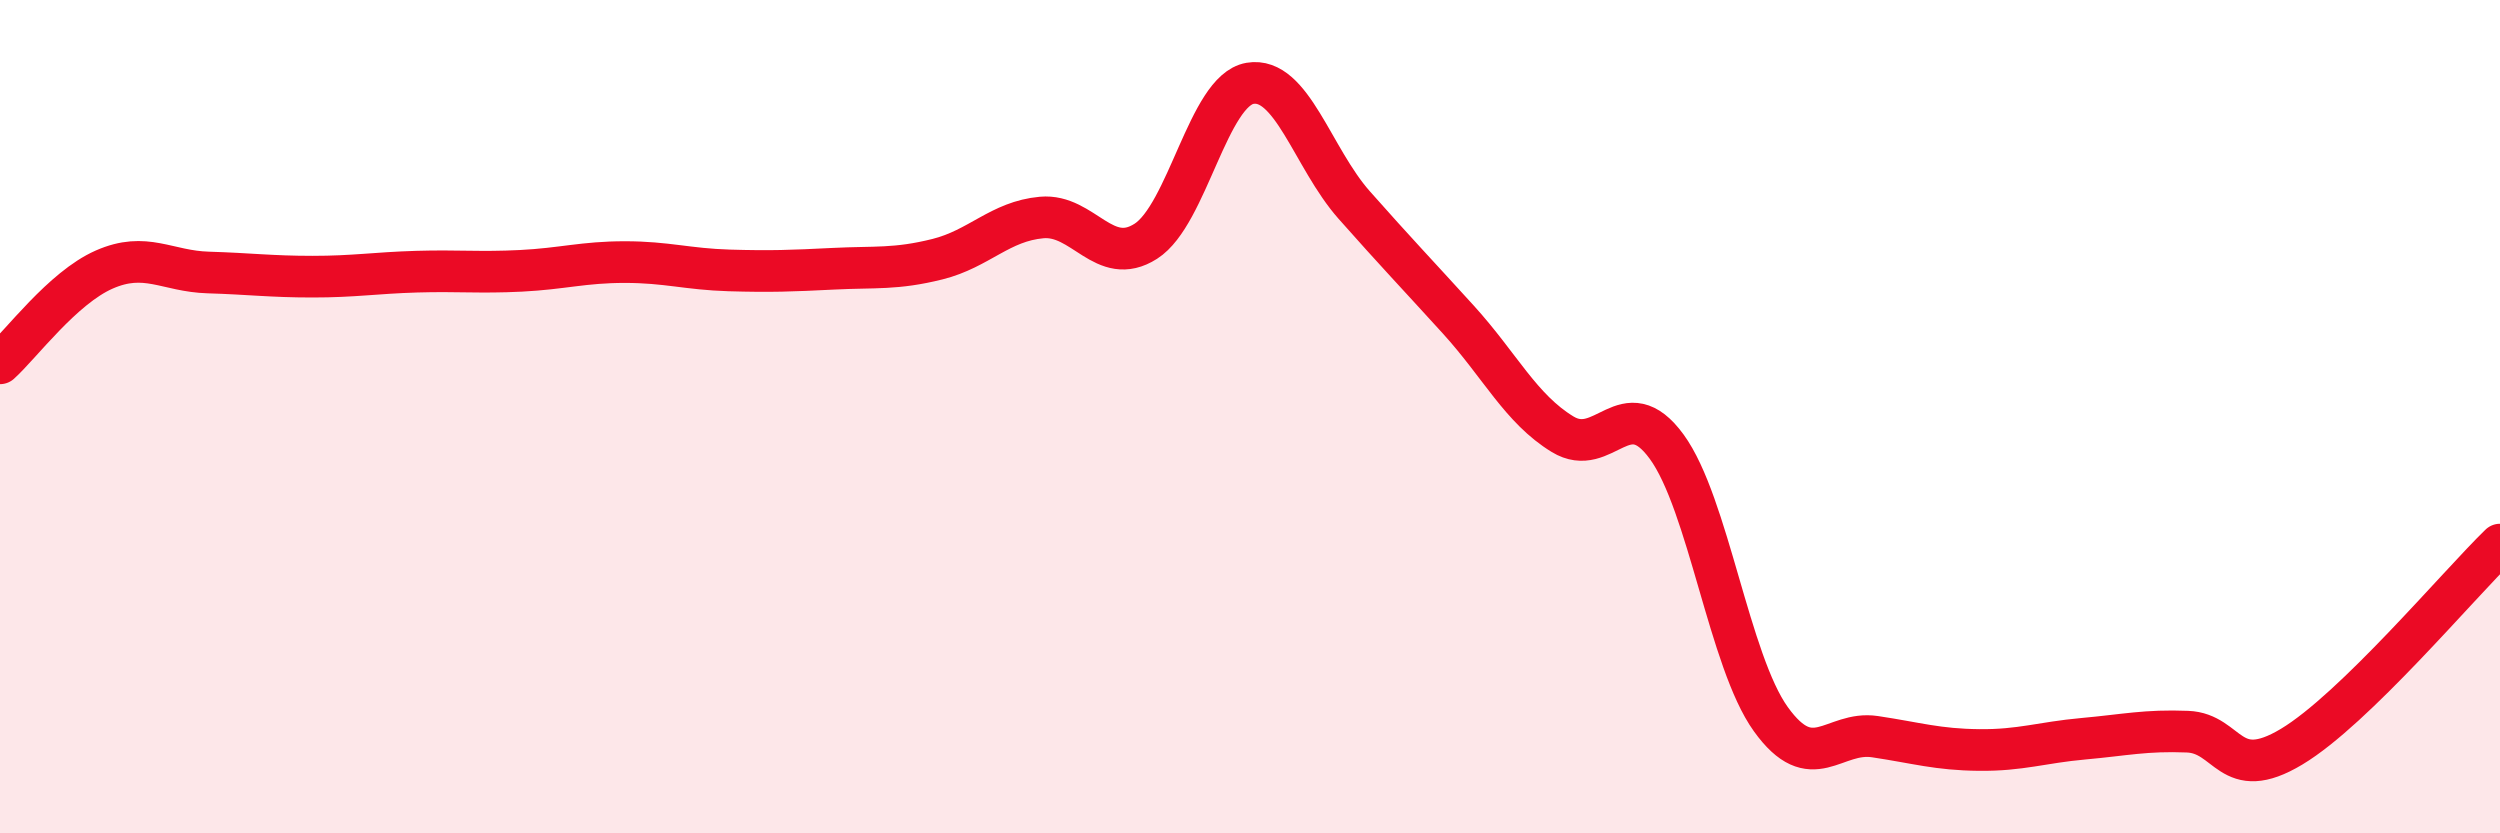
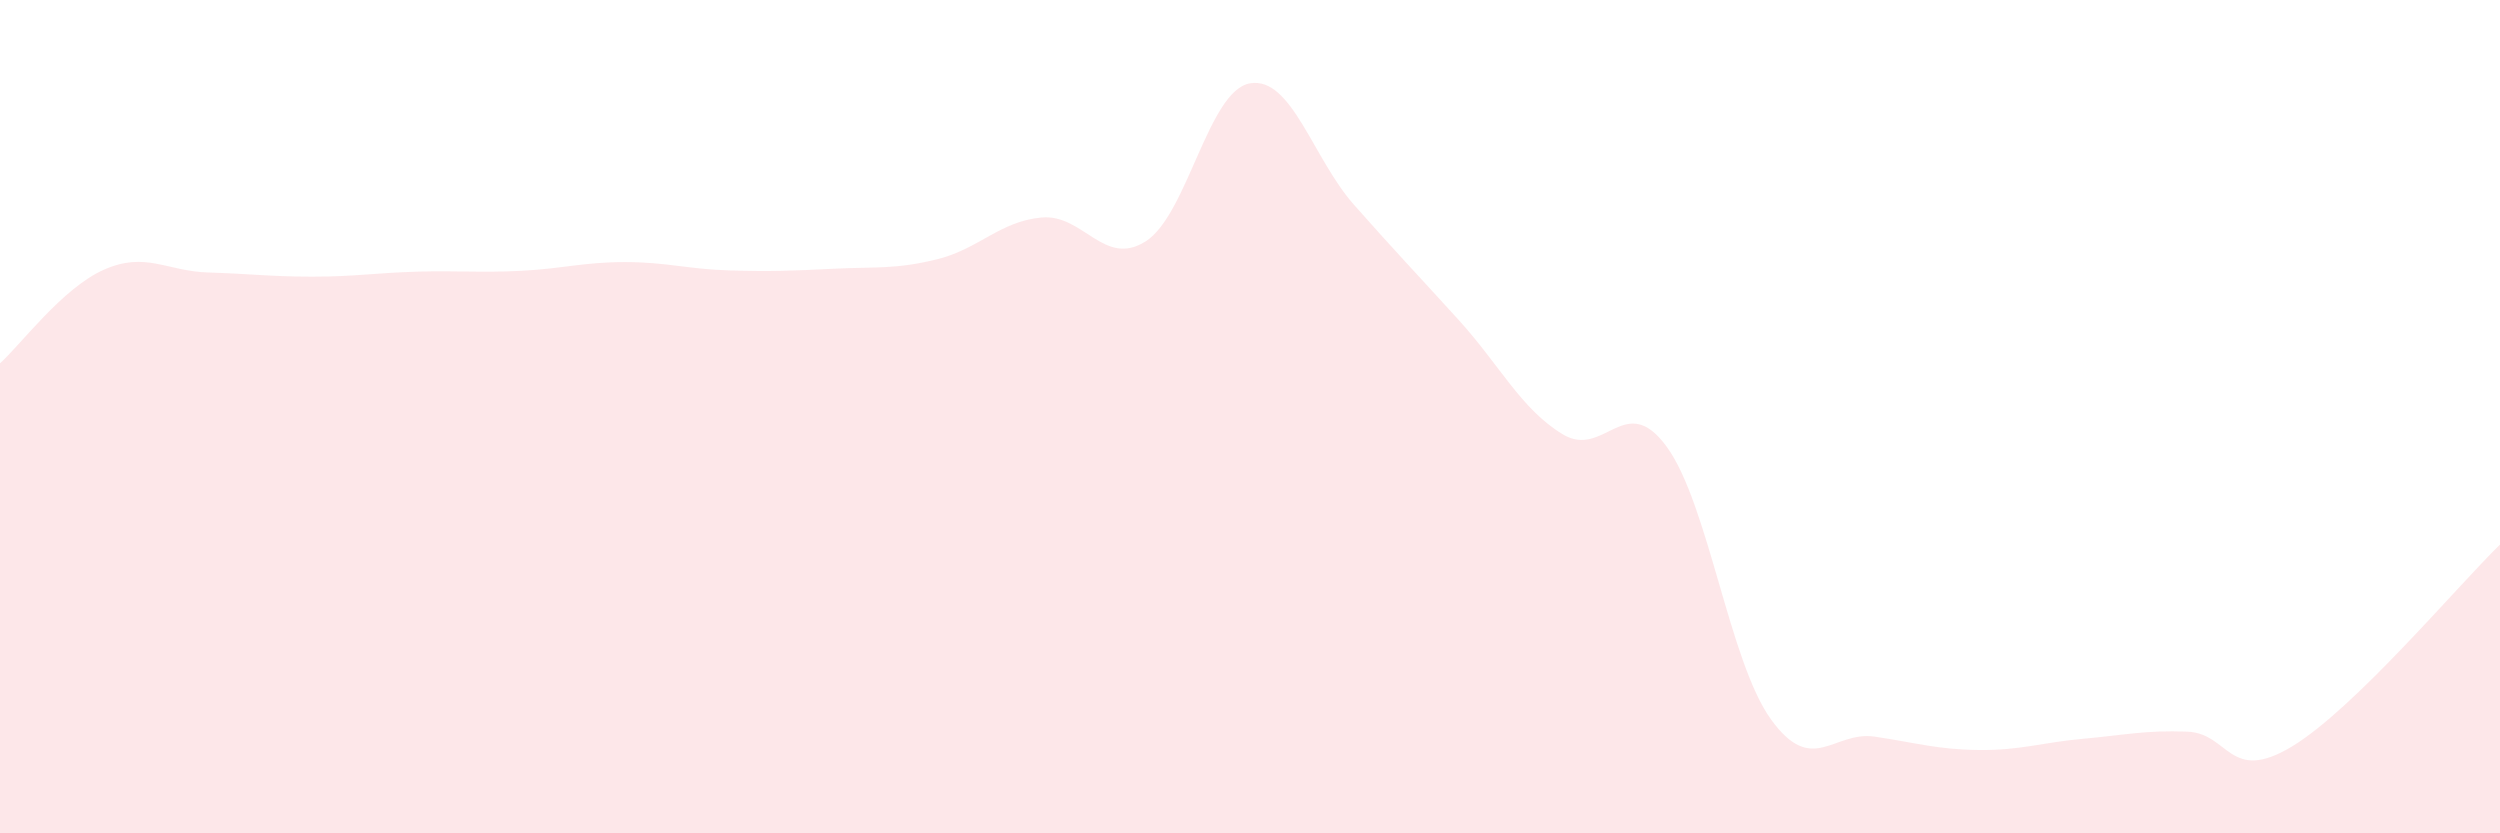
<svg xmlns="http://www.w3.org/2000/svg" width="60" height="20" viewBox="0 0 60 20">
  <path d="M 0,8.72 C 0.5,8.27 1.5,6.91 2.5,6.47 C 3.5,6.03 4,6.51 5,6.54 C 6,6.57 6.5,6.64 7.5,6.64 C 8.5,6.64 9,6.55 10,6.52 C 11,6.49 11.5,6.55 12.5,6.5 C 13.5,6.45 14,6.29 15,6.29 C 16,6.29 16.5,6.46 17.5,6.49 C 18.5,6.52 19,6.5 20,6.45 C 21,6.4 21.5,6.47 22.5,6.22 C 23.5,5.97 24,5.31 25,5.22 C 26,5.13 26.5,6.43 27.5,5.79 C 28.5,5.15 29,2.17 30,2 C 31,1.83 31.5,3.79 32.5,4.92 C 33.5,6.05 34,6.57 35,7.67 C 36,8.77 36.5,9.81 37.5,10.42 C 38.5,11.03 39,9.35 40,10.72 C 41,12.09 41.5,15.87 42.5,17.26 C 43.5,18.65 44,17.53 45,17.68 C 46,17.83 46.5,17.99 47.5,18 C 48.5,18.01 49,17.82 50,17.73 C 51,17.64 51.5,17.52 52.5,17.56 C 53.5,17.6 53.5,18.82 55,17.92 C 56.5,17.02 59,14.04 60,13.07L60 20L0 20Z" fill="#EB0A25" opacity="0.1" stroke-linecap="round" stroke-linejoin="round" />
-   <path d="M 0,8.72 C 0.5,8.27 1.5,6.91 2.5,6.47 C 3.5,6.03 4,6.51 5,6.54 C 6,6.57 6.5,6.64 7.5,6.64 C 8.5,6.64 9,6.55 10,6.52 C 11,6.49 11.5,6.55 12.5,6.5 C 13.5,6.45 14,6.29 15,6.29 C 16,6.29 16.5,6.46 17.5,6.49 C 18.5,6.52 19,6.5 20,6.45 C 21,6.4 21.5,6.47 22.5,6.22 C 23.5,5.97 24,5.31 25,5.22 C 26,5.13 26.5,6.43 27.5,5.79 C 28.5,5.15 29,2.17 30,2 C 31,1.83 31.5,3.79 32.5,4.92 C 33.5,6.05 34,6.57 35,7.67 C 36,8.77 36.5,9.81 37.5,10.42 C 38.5,11.03 39,9.35 40,10.72 C 41,12.09 41.5,15.87 42.5,17.26 C 43.5,18.65 44,17.53 45,17.68 C 46,17.83 46.5,17.99 47.5,18 C 48.5,18.01 49,17.82 50,17.73 C 51,17.64 51.5,17.52 52.5,17.56 C 53.5,17.6 53.5,18.82 55,17.92 C 56.5,17.02 59,14.04 60,13.07" stroke="#EB0A25" stroke-width="1" fill="none" stroke-linecap="round" stroke-linejoin="round" />
</svg>